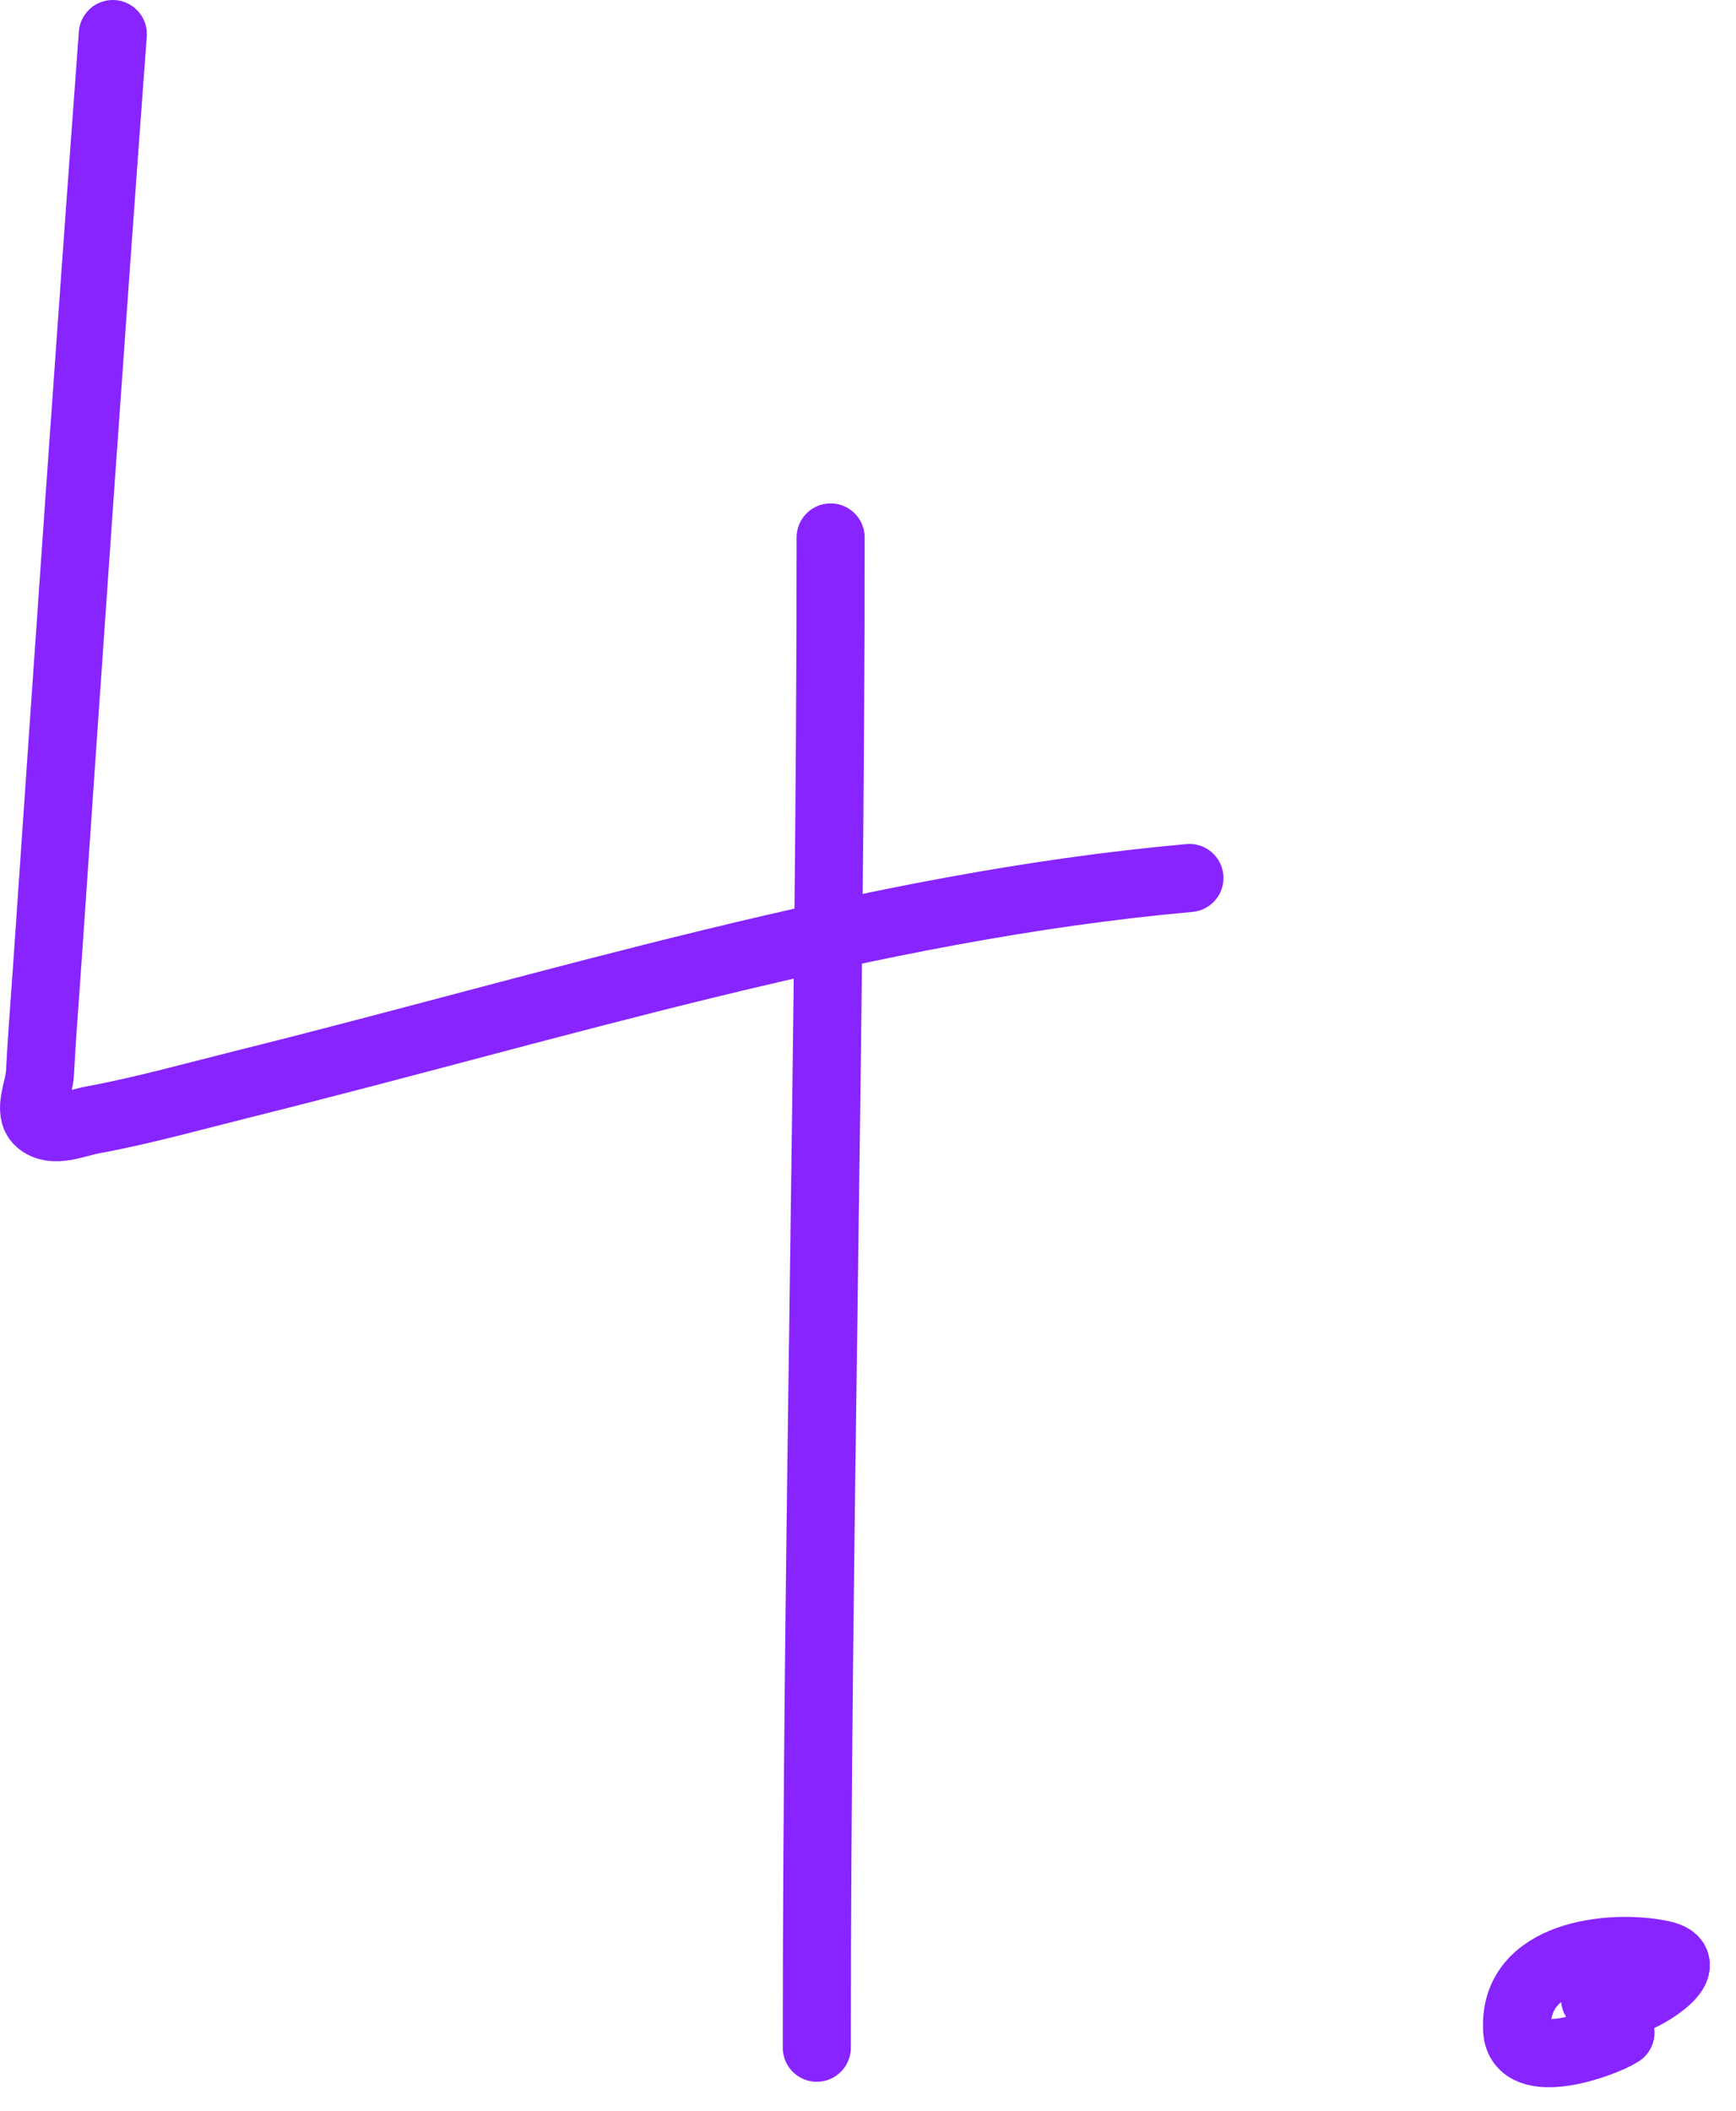
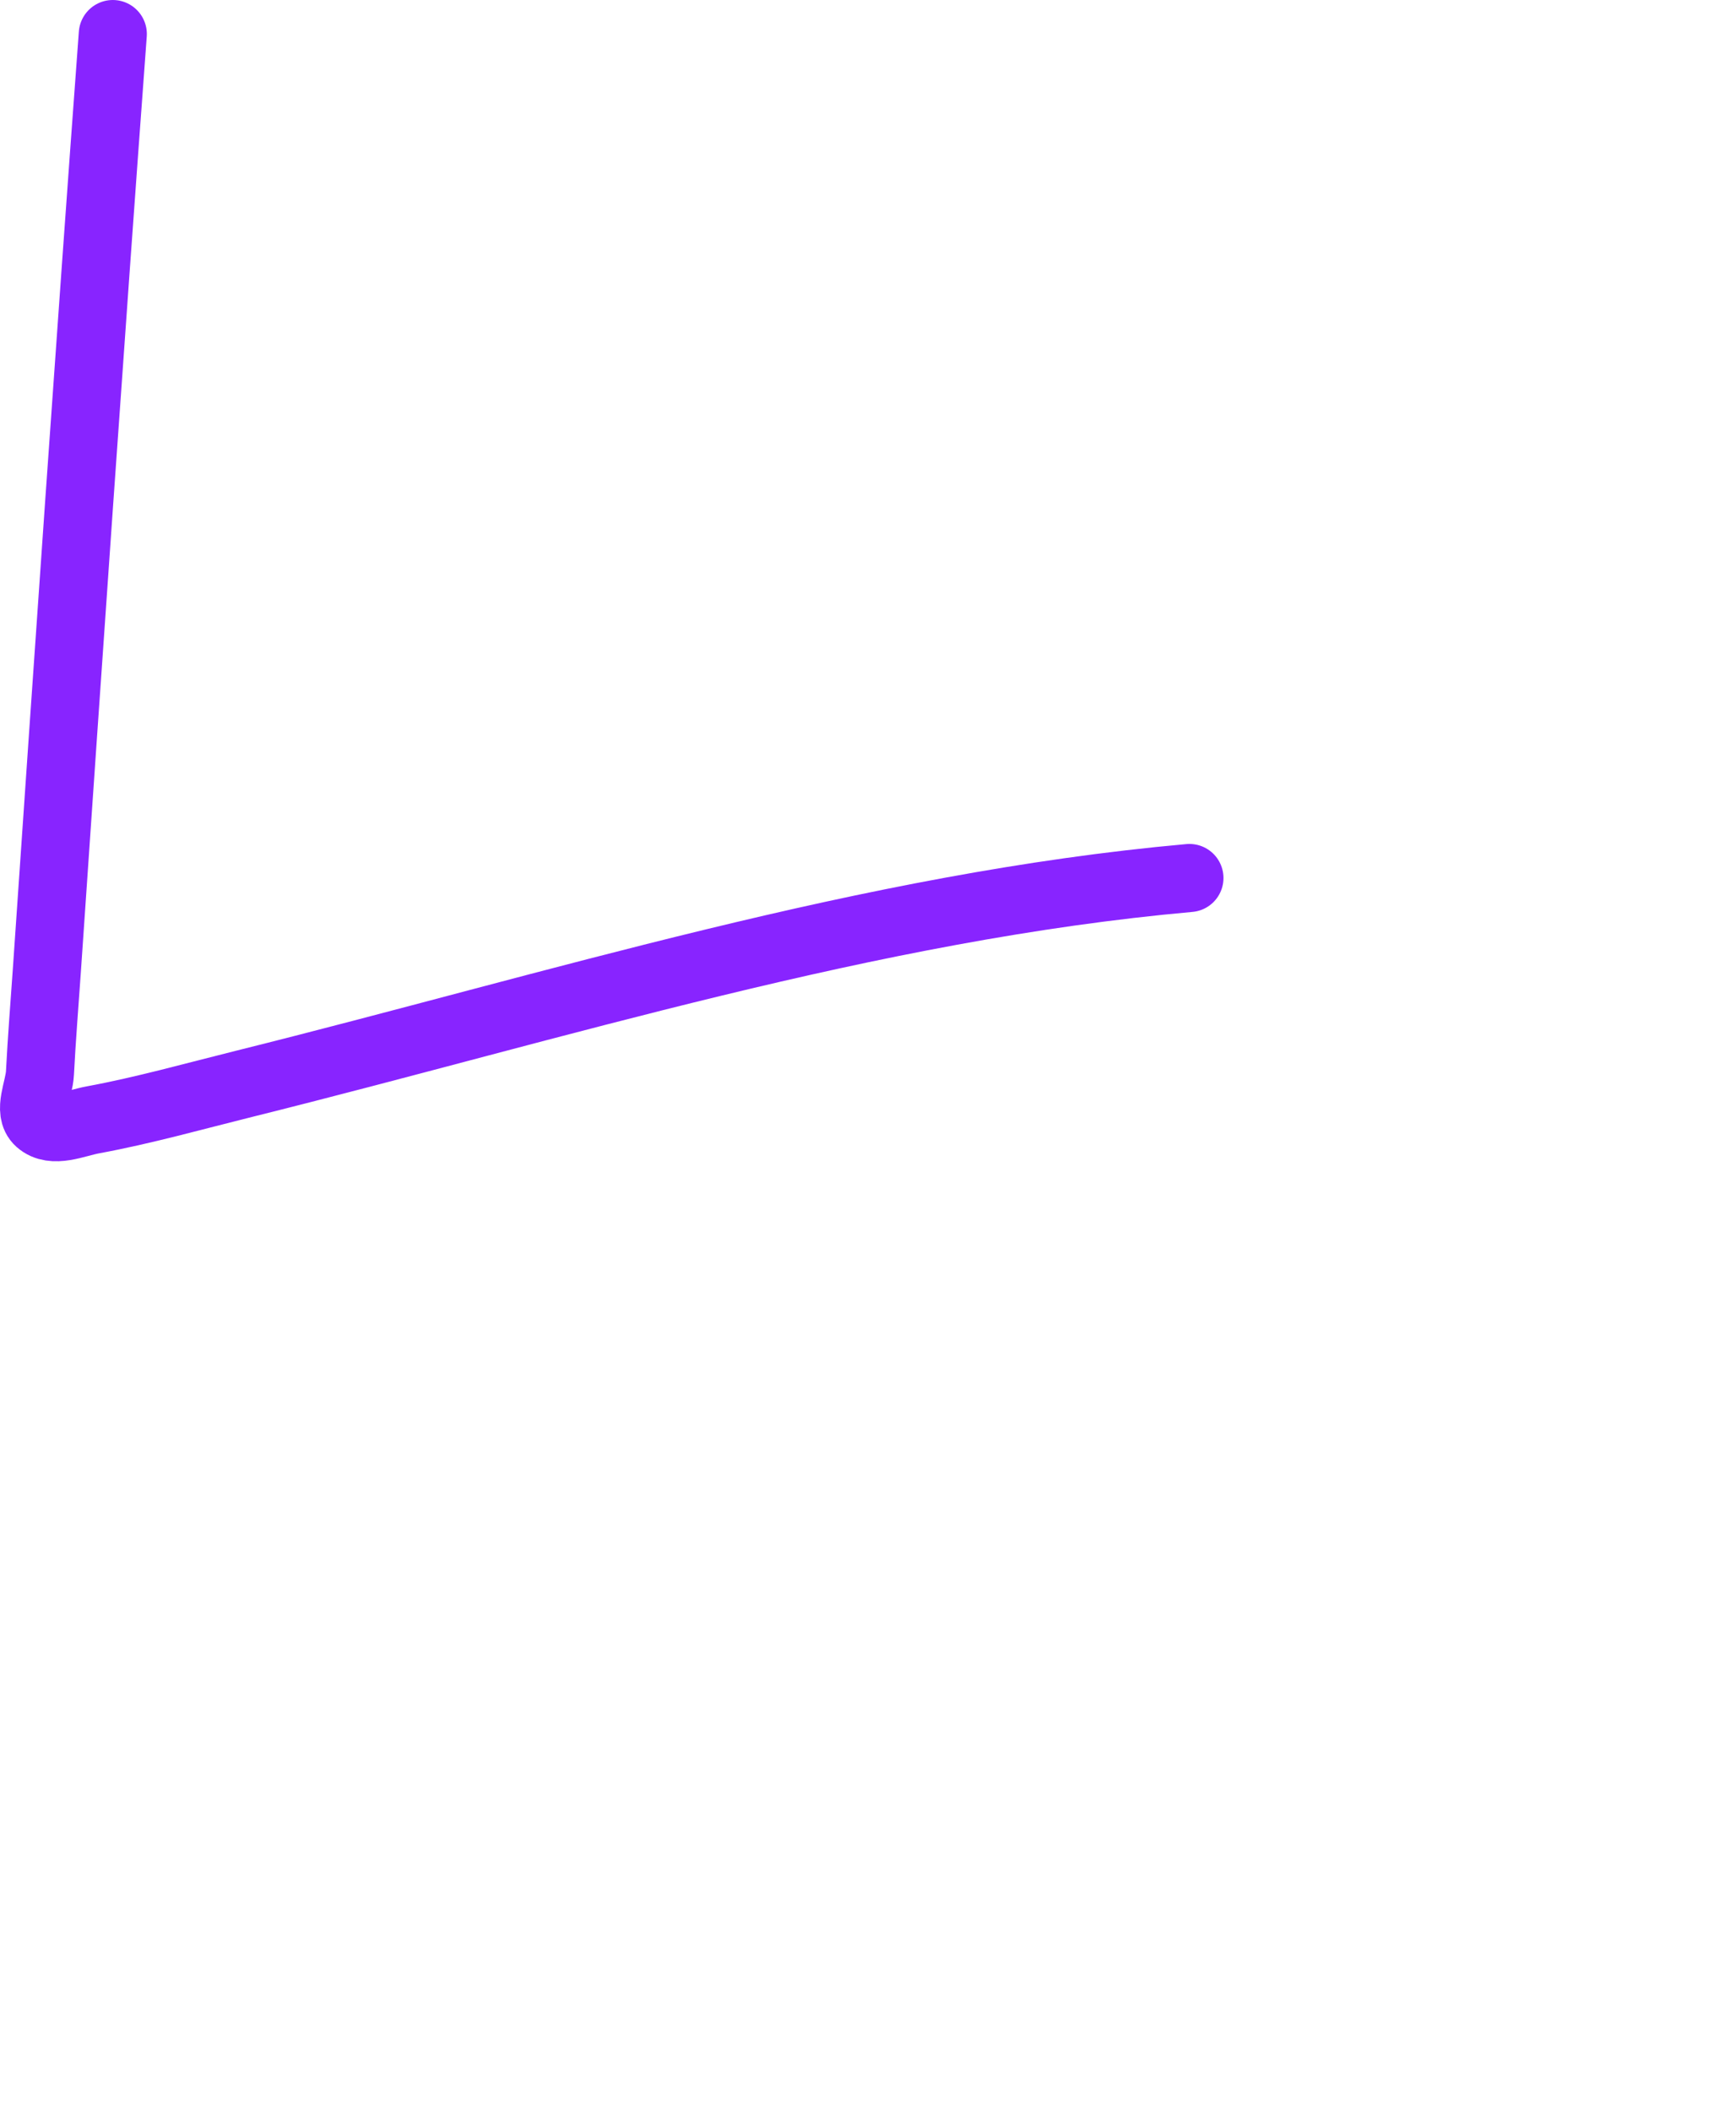
<svg xmlns="http://www.w3.org/2000/svg" width="51" height="62" viewBox="0 0 51 62" fill="none">
-   <path d="M47.33 58.512C47.147 58.055 46.057 59.156 47.943 58.742C48.334 58.657 50.017 57.645 48.801 57.395C47.326 57.092 44.423 57.387 44.572 59.63C44.656 60.896 47.074 60.037 47.606 59.695" stroke="#8824FF" stroke-width="2" stroke-linecap="round" />
  <path d="M3.314 1C2.637 10.161 2.005 19.326 1.377 28.491C1.308 29.497 1.225 30.503 1.174 31.511C1.15 31.985 0.81 32.633 1.151 32.936C1.557 33.295 2.21 32.983 2.728 32.888C4.229 32.611 5.705 32.194 7.189 31.825C16.342 29.547 25.547 26.625 34.943 25.785" stroke="#8824FF" stroke-width="2" stroke-linecap="round" />
-   <path d="M24.402 15.784C24.402 30.57 23.996 45.37 23.996 60.137" stroke="#8824FF" stroke-width="2" stroke-linecap="round" />
</svg>